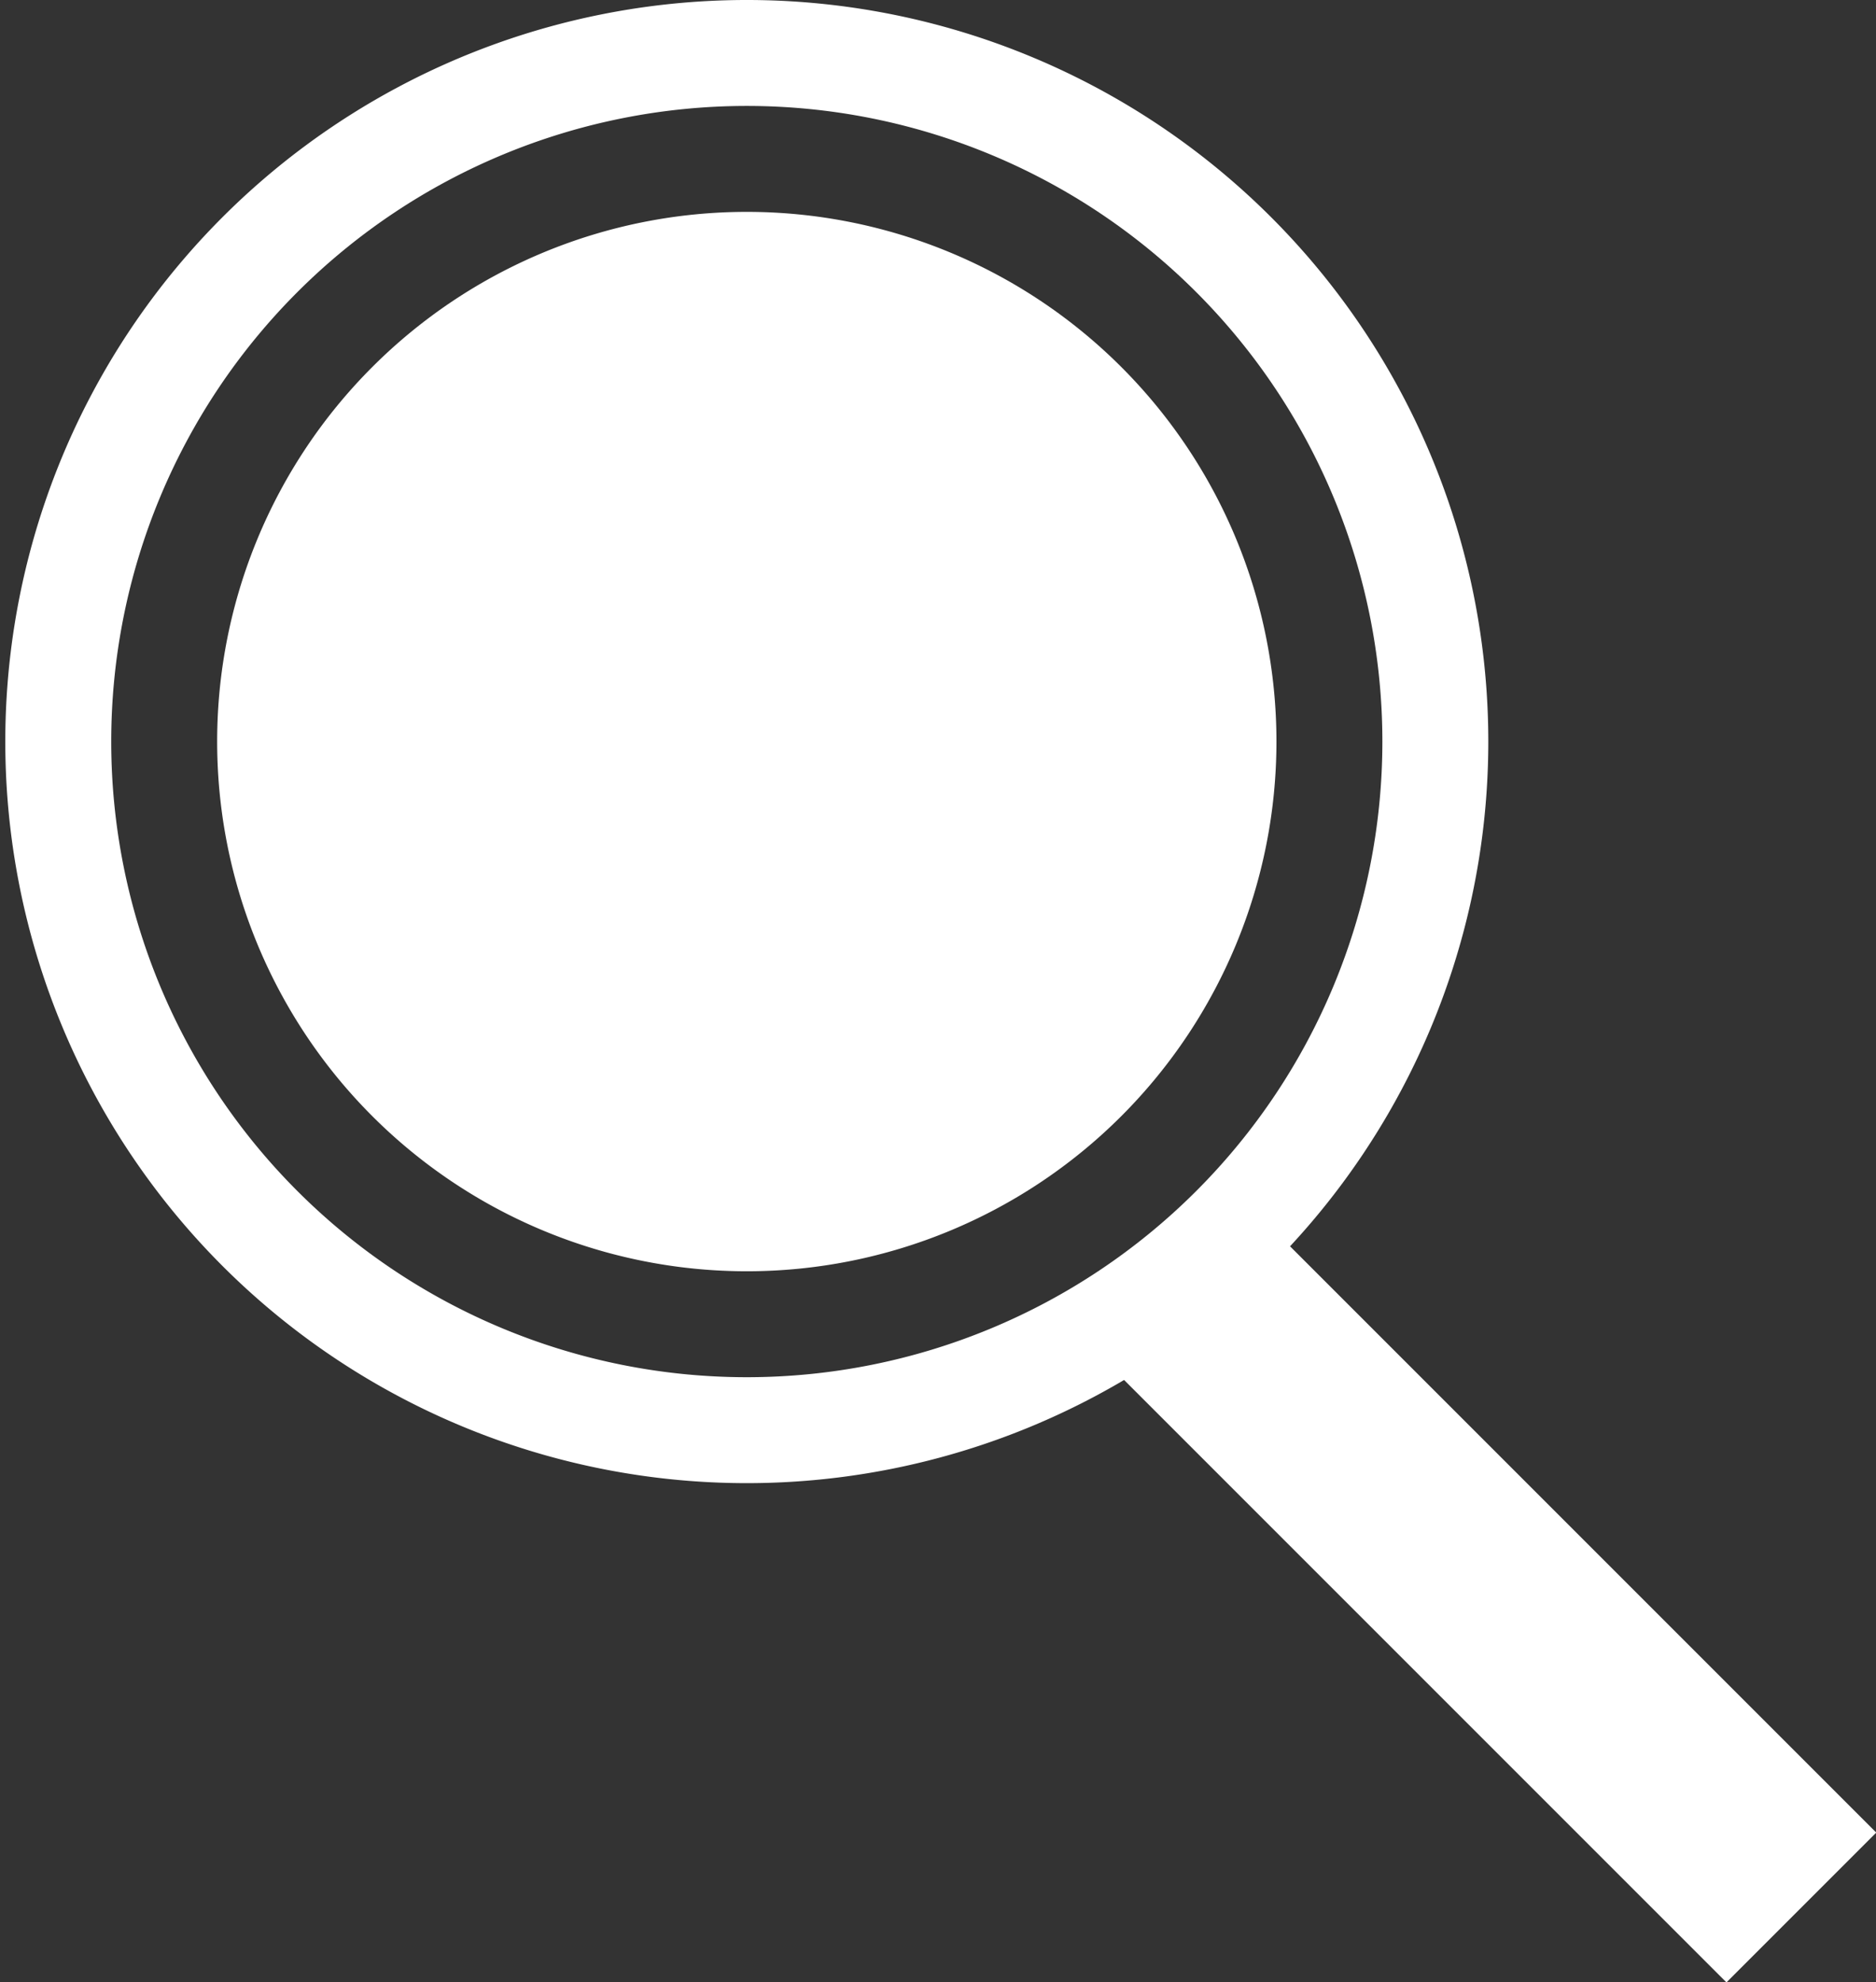
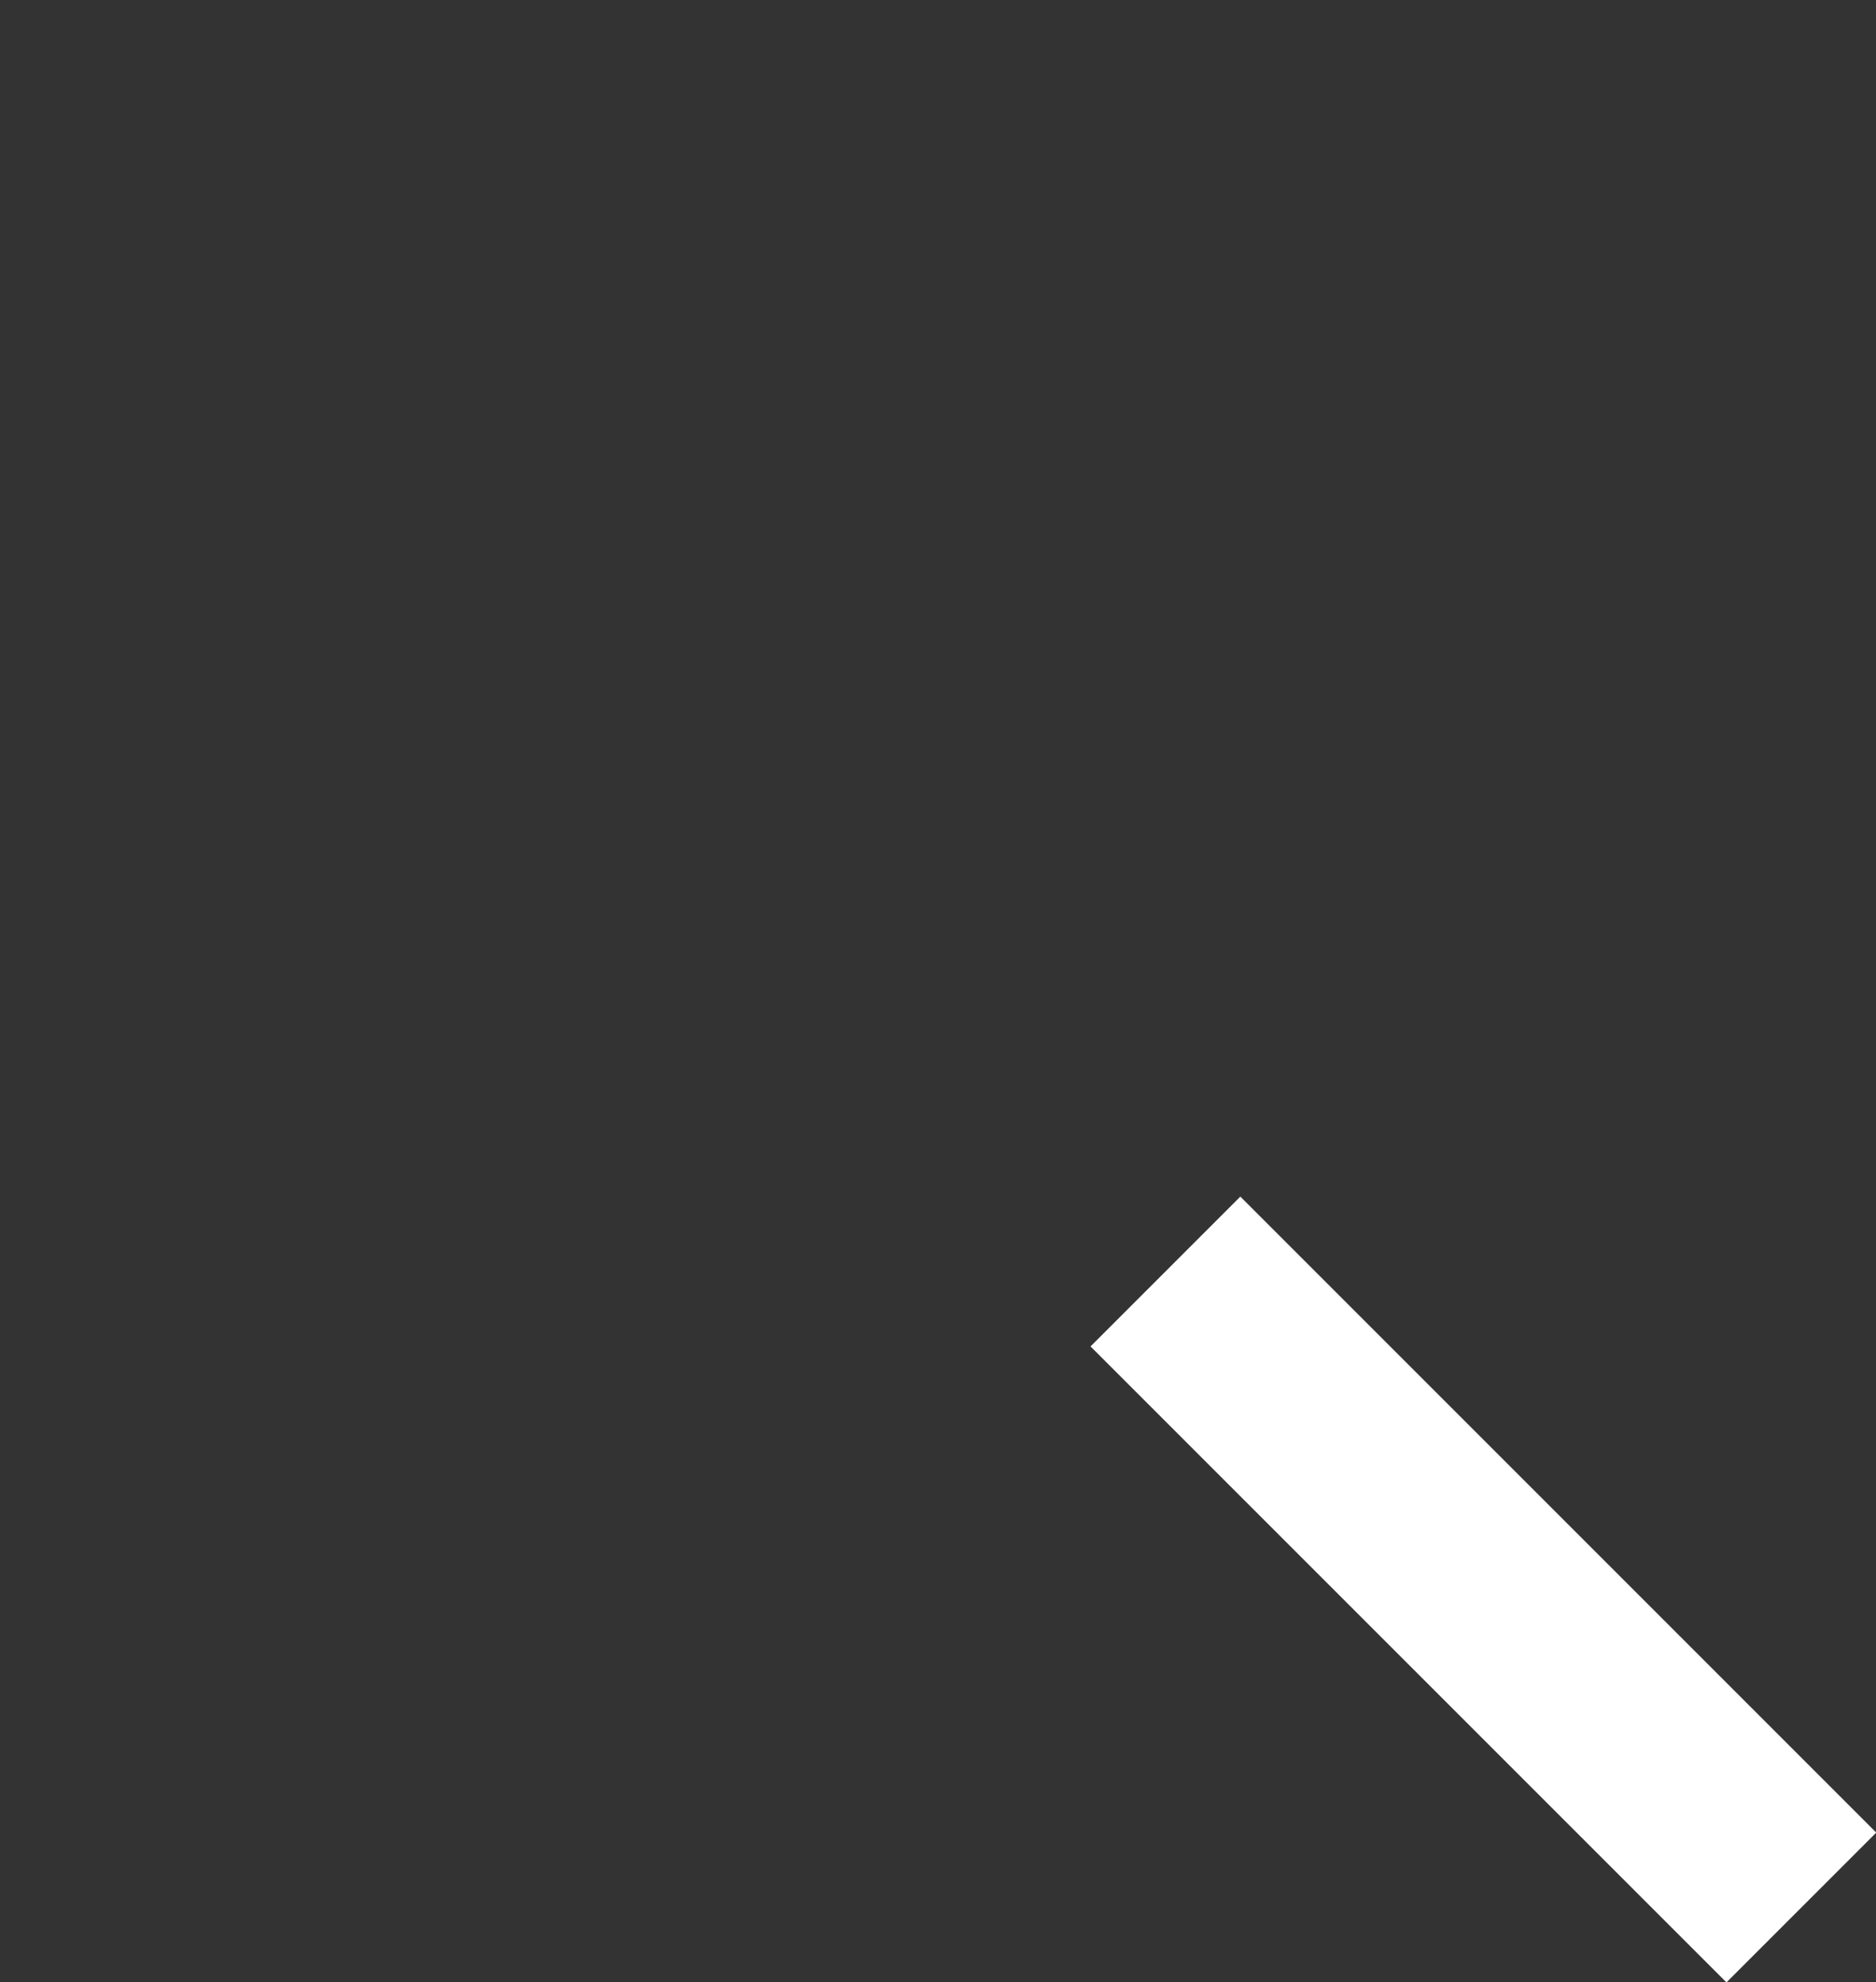
<svg xmlns="http://www.w3.org/2000/svg" id="Layer_1" data-name="Layer 1" width="17.71" height="18.71" viewBox="0 0 17.71 18.71">
  <rect x="0" y="0" width="17.71" height="18.71" fill="#333333" stroke="none" />
  <defs>
    <style>
      .cls-1 {
        fill: #fff;
      }
    </style>
  </defs>
  <g>
-     <path class="cls-1" d="M304,398.63a5,5,0,1,0-5-5,5,5,0,0,0,5,5" transform="translate(-296.95 -386.63)" />
-     <path class="cls-1" d="M304,400.63a7,7,0,1,1,7-7A7,7,0,0,1,304,400.63Zm0-13a6,6,0,1,0,6,6A6,6,0,0,0,304,387.63Z" transform="translate(-296.95 -386.63)" />
    <rect class="cls-1" x="309.95" y="397.39" width="2" height="8.49" transform="translate(-489.87 -49.12) rotate(-45)" />
  </g>
</svg>